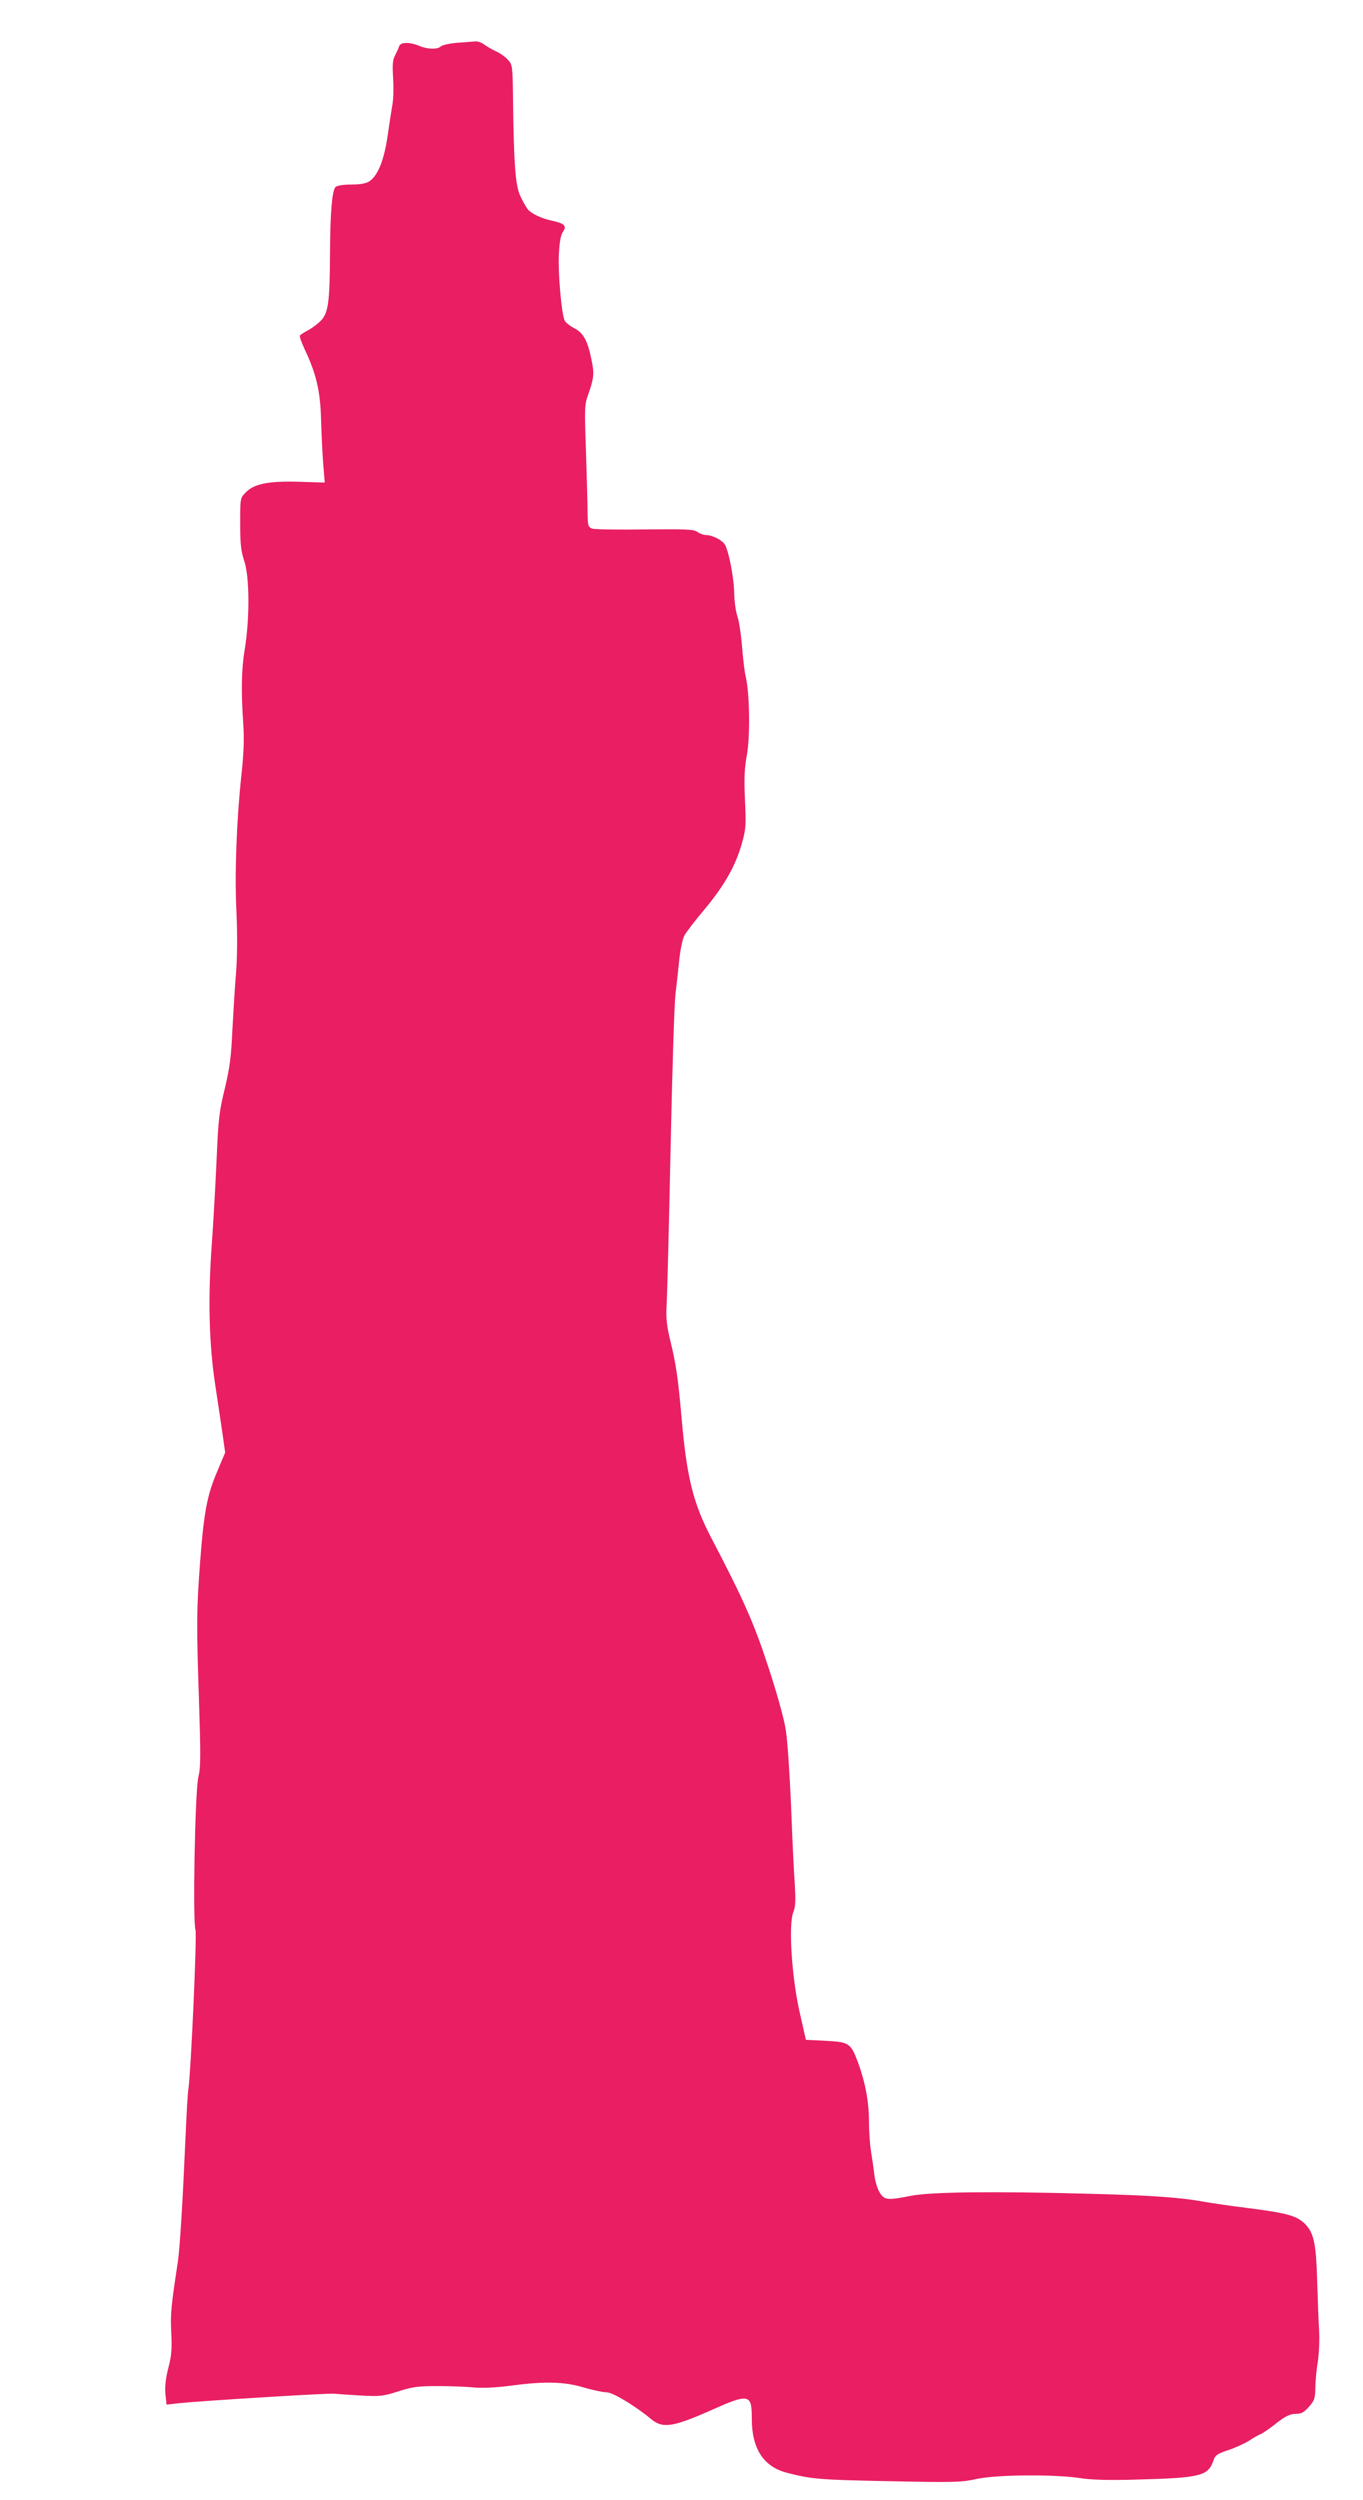
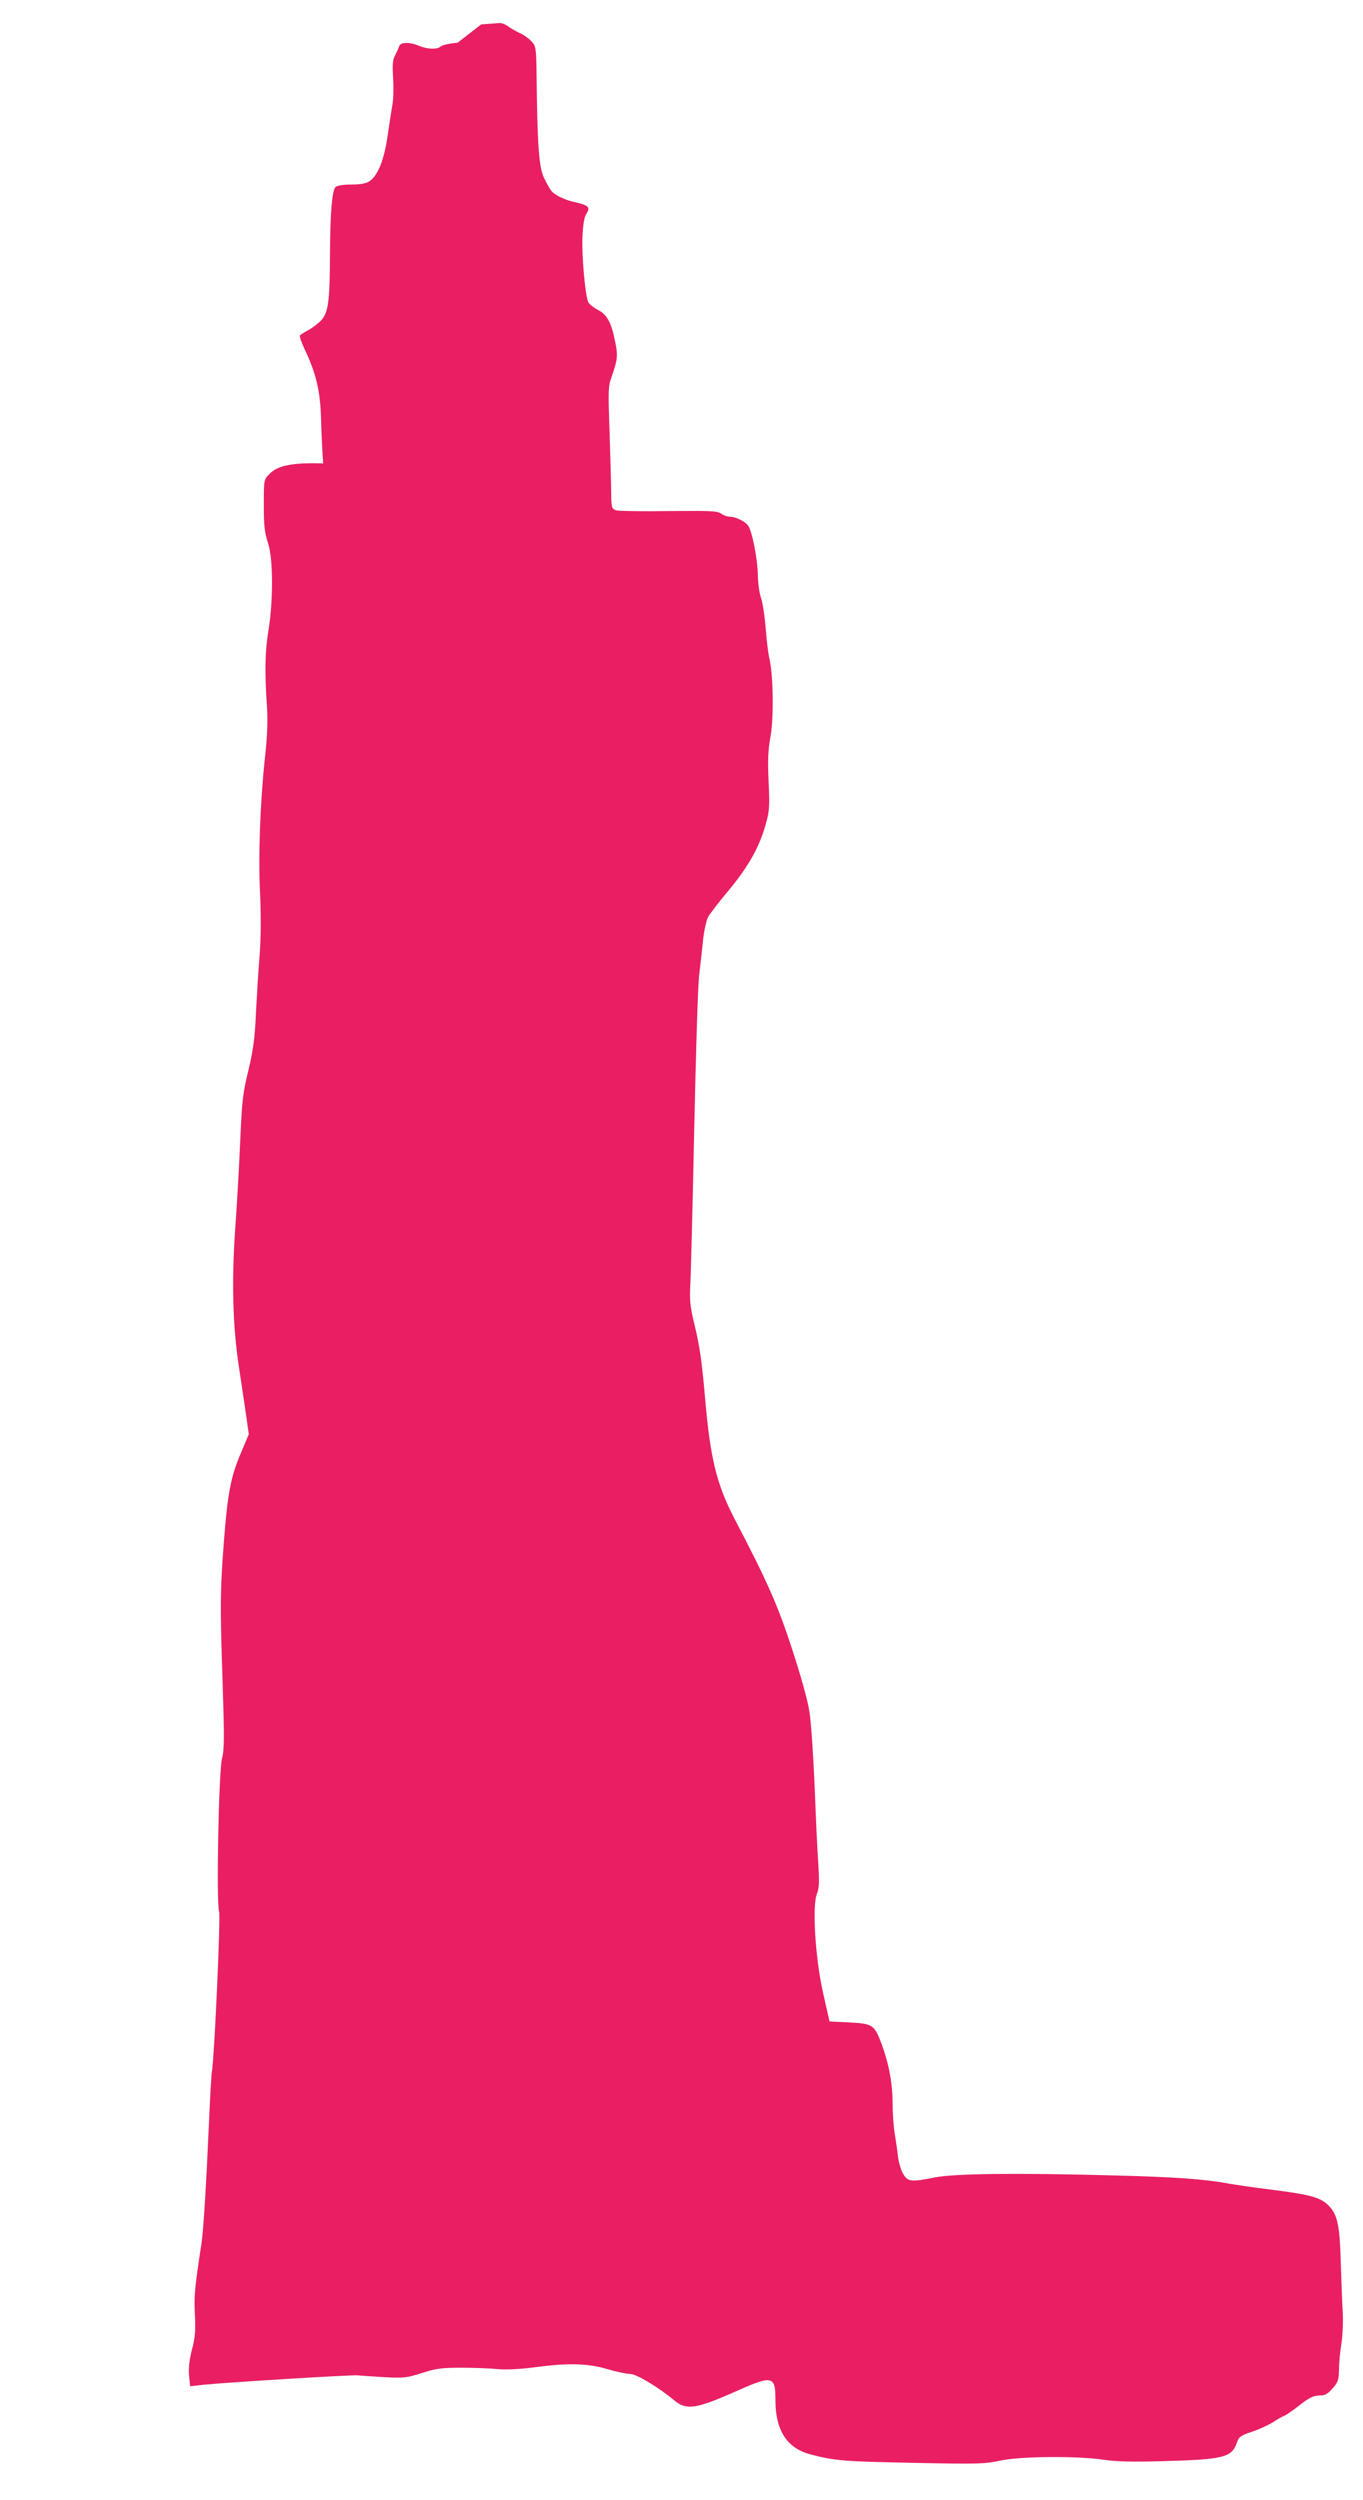
<svg xmlns="http://www.w3.org/2000/svg" version="1.0" width="698pt" height="1280pt" viewBox="0 0 698 1280" preserveAspectRatio="xMidYMid meet">
  <g transform="translate(0,1280) scale(0.1,-0.1)" fill="#e91e63" stroke="none">
-     <path d="M2343 12581 c-40 -3 -78 -12 -85 -18 -16 -17 -68 -16 -111 2 -50 21 -96 20 -103 -2 -3 -10 -13 -31 -21 -47 -12 -22 -14 -47 -10 -113 3 -46 2 -107 -3 -136 -5 -29 -16 -101 -25 -162 -17 -122 -50 -205 -93 -233 -18 -12 -47 -17 -94 -17 -41 0 -72 -5 -80 -13 -17 -17 -27 -127 -28 -337 -1 -253 -9 -307 -46 -346 -16 -17 -46 -39 -66 -50 -20 -10 -39 -23 -42 -27 -3 -5 8 -36 24 -70 59 -125 80 -212 84 -355 2 -73 7 -176 11 -230 l8 -98 -129 4 c-156 5 -234 -10 -276 -55 -28 -28 -28 -30 -28 -158 0 -106 4 -142 21 -193 27 -80 28 -292 3 -447 -18 -109 -20 -212 -8 -391 5 -73 2 -152 -10 -260 -25 -236 -35 -505 -25 -703 5 -111 4 -228 -2 -305 -6 -70 -14 -202 -19 -296 -6 -137 -14 -195 -39 -300 -28 -114 -33 -156 -41 -345 -5 -118 -16 -318 -25 -445 -21 -287 -15 -524 20 -745 13 -85 29 -194 36 -242 l12 -86 -42 -100 c-51 -120 -67 -208 -86 -457 -19 -253 -19 -323 -6 -713 9 -285 9 -342 -3 -390 -17 -65 -30 -735 -15 -785 8 -27 -23 -721 -36 -812 -4 -22 -10 -134 -15 -250 -15 -341 -29 -566 -39 -635 -35 -229 -39 -271 -34 -365 4 -81 2 -116 -15 -180 -14 -55 -18 -97 -15 -134 l6 -54 61 7 c123 13 765 52 796 49 8 -1 67 -5 130 -9 107 -6 121 -4 200 21 72 23 101 27 200 27 63 0 147 -3 185 -7 45 -4 113 -1 190 9 173 23 272 21 374 -9 47 -14 100 -25 118 -25 31 0 147 -70 226 -136 60 -50 110 -43 301 41 203 91 216 88 216 -40 0 -154 60 -246 180 -277 126 -33 171 -36 520 -43 336 -7 372 -6 450 11 102 23 406 25 536 4 54 -8 142 -11 279 -7 337 9 372 18 400 100 8 25 20 33 75 51 36 12 84 34 108 49 24 16 51 31 60 34 9 4 37 23 62 42 62 50 85 61 121 61 23 0 39 9 62 36 28 31 32 43 33 97 0 34 6 96 13 137 6 41 9 113 6 160 -3 47 -7 162 -10 256 -5 183 -17 238 -58 282 -43 46 -93 60 -307 87 -74 9 -169 23 -210 30 -123 23 -278 34 -600 42 -487 13 -800 9 -901 -10 -125 -25 -140 -23 -164 16 -11 17 -23 57 -27 87 -3 30 -11 84 -17 120 -6 36 -11 106 -11 155 0 103 -19 203 -56 304 -37 99 -46 105 -166 111 l-101 5 -33 146 c-40 179 -57 448 -31 509 11 28 12 58 7 145 -5 61 -13 241 -19 400 -7 160 -18 333 -27 386 -8 56 -45 188 -89 322 -73 224 -127 346 -295 667 -91 175 -124 310 -150 614 -17 194 -28 271 -55 381 -22 91 -25 123 -21 199 3 50 12 406 20 791 8 385 19 742 25 793 6 50 15 132 20 181 5 49 17 103 25 119 8 16 56 79 106 138 102 123 158 223 190 338 20 71 21 93 15 220 -5 110 -3 161 10 231 17 95 14 316 -6 400 -6 22 -14 92 -19 155 -5 63 -16 133 -24 155 -8 22 -15 74 -16 115 -1 82 -30 231 -51 256 -18 22 -64 44 -91 44 -13 0 -34 7 -46 16 -20 14 -56 15 -270 13 -136 -2 -257 0 -269 4 -21 8 -23 15 -24 80 0 40 -4 180 -8 311 -8 225 -8 243 11 295 29 83 32 106 18 174 -19 99 -42 143 -89 166 -22 12 -44 29 -49 39 -16 30 -35 244 -30 338 3 62 9 100 21 117 20 31 10 42 -57 57 -55 12 -105 36 -124 59 -7 9 -24 39 -37 66 -26 55 -34 165 -38 512 -2 157 -3 162 -27 188 -14 15 -41 34 -60 42 -19 9 -45 24 -59 34 -13 10 -33 18 -45 17 -11 -1 -53 -4 -93 -7z" />
+     <path d="M2343 12581 c-40 -3 -78 -12 -85 -18 -16 -17 -68 -16 -111 2 -50 21 -96 20 -103 -2 -3 -10 -13 -31 -21 -47 -12 -22 -14 -47 -10 -113 3 -46 2 -107 -3 -136 -5 -29 -16 -101 -25 -162 -17 -122 -50 -205 -93 -233 -18 -12 -47 -17 -94 -17 -41 0 -72 -5 -80 -13 -17 -17 -27 -127 -28 -337 -1 -253 -9 -307 -46 -346 -16 -17 -46 -39 -66 -50 -20 -10 -39 -23 -42 -27 -3 -5 8 -36 24 -70 59 -125 80 -212 84 -355 2 -73 7 -176 11 -230 c-156 5 -234 -10 -276 -55 -28 -28 -28 -30 -28 -158 0 -106 4 -142 21 -193 27 -80 28 -292 3 -447 -18 -109 -20 -212 -8 -391 5 -73 2 -152 -10 -260 -25 -236 -35 -505 -25 -703 5 -111 4 -228 -2 -305 -6 -70 -14 -202 -19 -296 -6 -137 -14 -195 -39 -300 -28 -114 -33 -156 -41 -345 -5 -118 -16 -318 -25 -445 -21 -287 -15 -524 20 -745 13 -85 29 -194 36 -242 l12 -86 -42 -100 c-51 -120 -67 -208 -86 -457 -19 -253 -19 -323 -6 -713 9 -285 9 -342 -3 -390 -17 -65 -30 -735 -15 -785 8 -27 -23 -721 -36 -812 -4 -22 -10 -134 -15 -250 -15 -341 -29 -566 -39 -635 -35 -229 -39 -271 -34 -365 4 -81 2 -116 -15 -180 -14 -55 -18 -97 -15 -134 l6 -54 61 7 c123 13 765 52 796 49 8 -1 67 -5 130 -9 107 -6 121 -4 200 21 72 23 101 27 200 27 63 0 147 -3 185 -7 45 -4 113 -1 190 9 173 23 272 21 374 -9 47 -14 100 -25 118 -25 31 0 147 -70 226 -136 60 -50 110 -43 301 41 203 91 216 88 216 -40 0 -154 60 -246 180 -277 126 -33 171 -36 520 -43 336 -7 372 -6 450 11 102 23 406 25 536 4 54 -8 142 -11 279 -7 337 9 372 18 400 100 8 25 20 33 75 51 36 12 84 34 108 49 24 16 51 31 60 34 9 4 37 23 62 42 62 50 85 61 121 61 23 0 39 9 62 36 28 31 32 43 33 97 0 34 6 96 13 137 6 41 9 113 6 160 -3 47 -7 162 -10 256 -5 183 -17 238 -58 282 -43 46 -93 60 -307 87 -74 9 -169 23 -210 30 -123 23 -278 34 -600 42 -487 13 -800 9 -901 -10 -125 -25 -140 -23 -164 16 -11 17 -23 57 -27 87 -3 30 -11 84 -17 120 -6 36 -11 106 -11 155 0 103 -19 203 -56 304 -37 99 -46 105 -166 111 l-101 5 -33 146 c-40 179 -57 448 -31 509 11 28 12 58 7 145 -5 61 -13 241 -19 400 -7 160 -18 333 -27 386 -8 56 -45 188 -89 322 -73 224 -127 346 -295 667 -91 175 -124 310 -150 614 -17 194 -28 271 -55 381 -22 91 -25 123 -21 199 3 50 12 406 20 791 8 385 19 742 25 793 6 50 15 132 20 181 5 49 17 103 25 119 8 16 56 79 106 138 102 123 158 223 190 338 20 71 21 93 15 220 -5 110 -3 161 10 231 17 95 14 316 -6 400 -6 22 -14 92 -19 155 -5 63 -16 133 -24 155 -8 22 -15 74 -16 115 -1 82 -30 231 -51 256 -18 22 -64 44 -91 44 -13 0 -34 7 -46 16 -20 14 -56 15 -270 13 -136 -2 -257 0 -269 4 -21 8 -23 15 -24 80 0 40 -4 180 -8 311 -8 225 -8 243 11 295 29 83 32 106 18 174 -19 99 -42 143 -89 166 -22 12 -44 29 -49 39 -16 30 -35 244 -30 338 3 62 9 100 21 117 20 31 10 42 -57 57 -55 12 -105 36 -124 59 -7 9 -24 39 -37 66 -26 55 -34 165 -38 512 -2 157 -3 162 -27 188 -14 15 -41 34 -60 42 -19 9 -45 24 -59 34 -13 10 -33 18 -45 17 -11 -1 -53 -4 -93 -7z" />
  </g>
</svg>